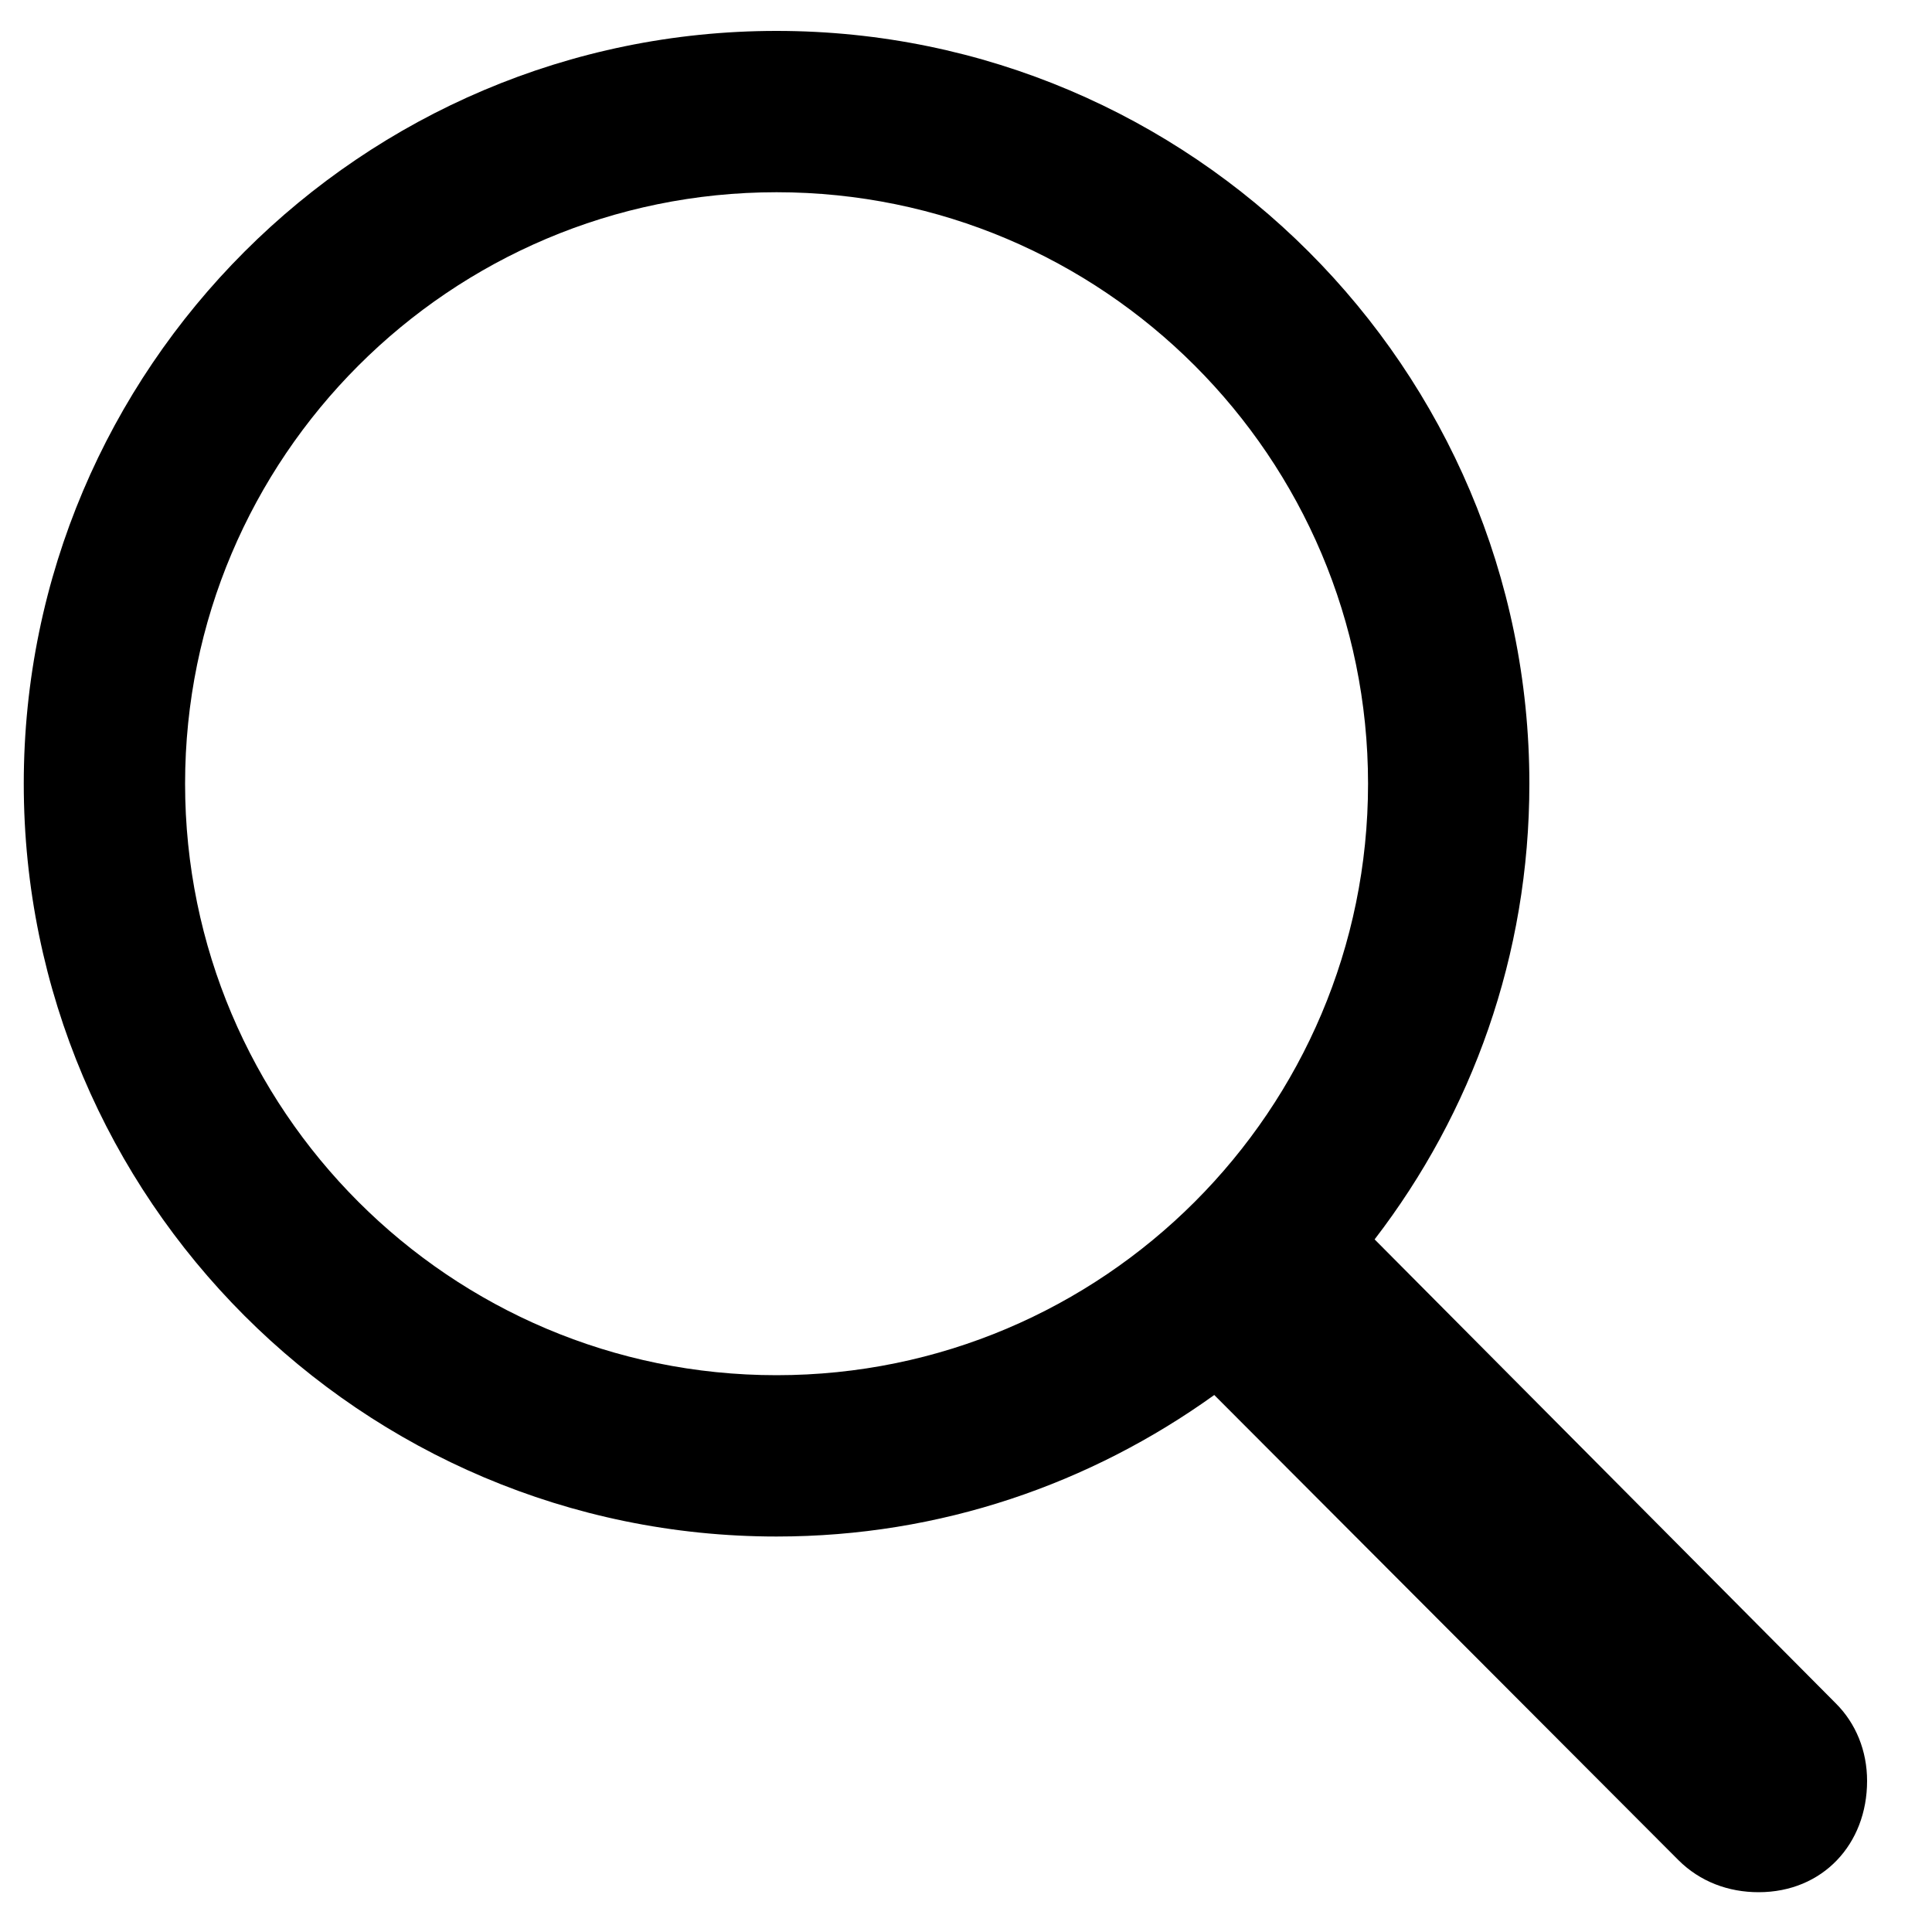
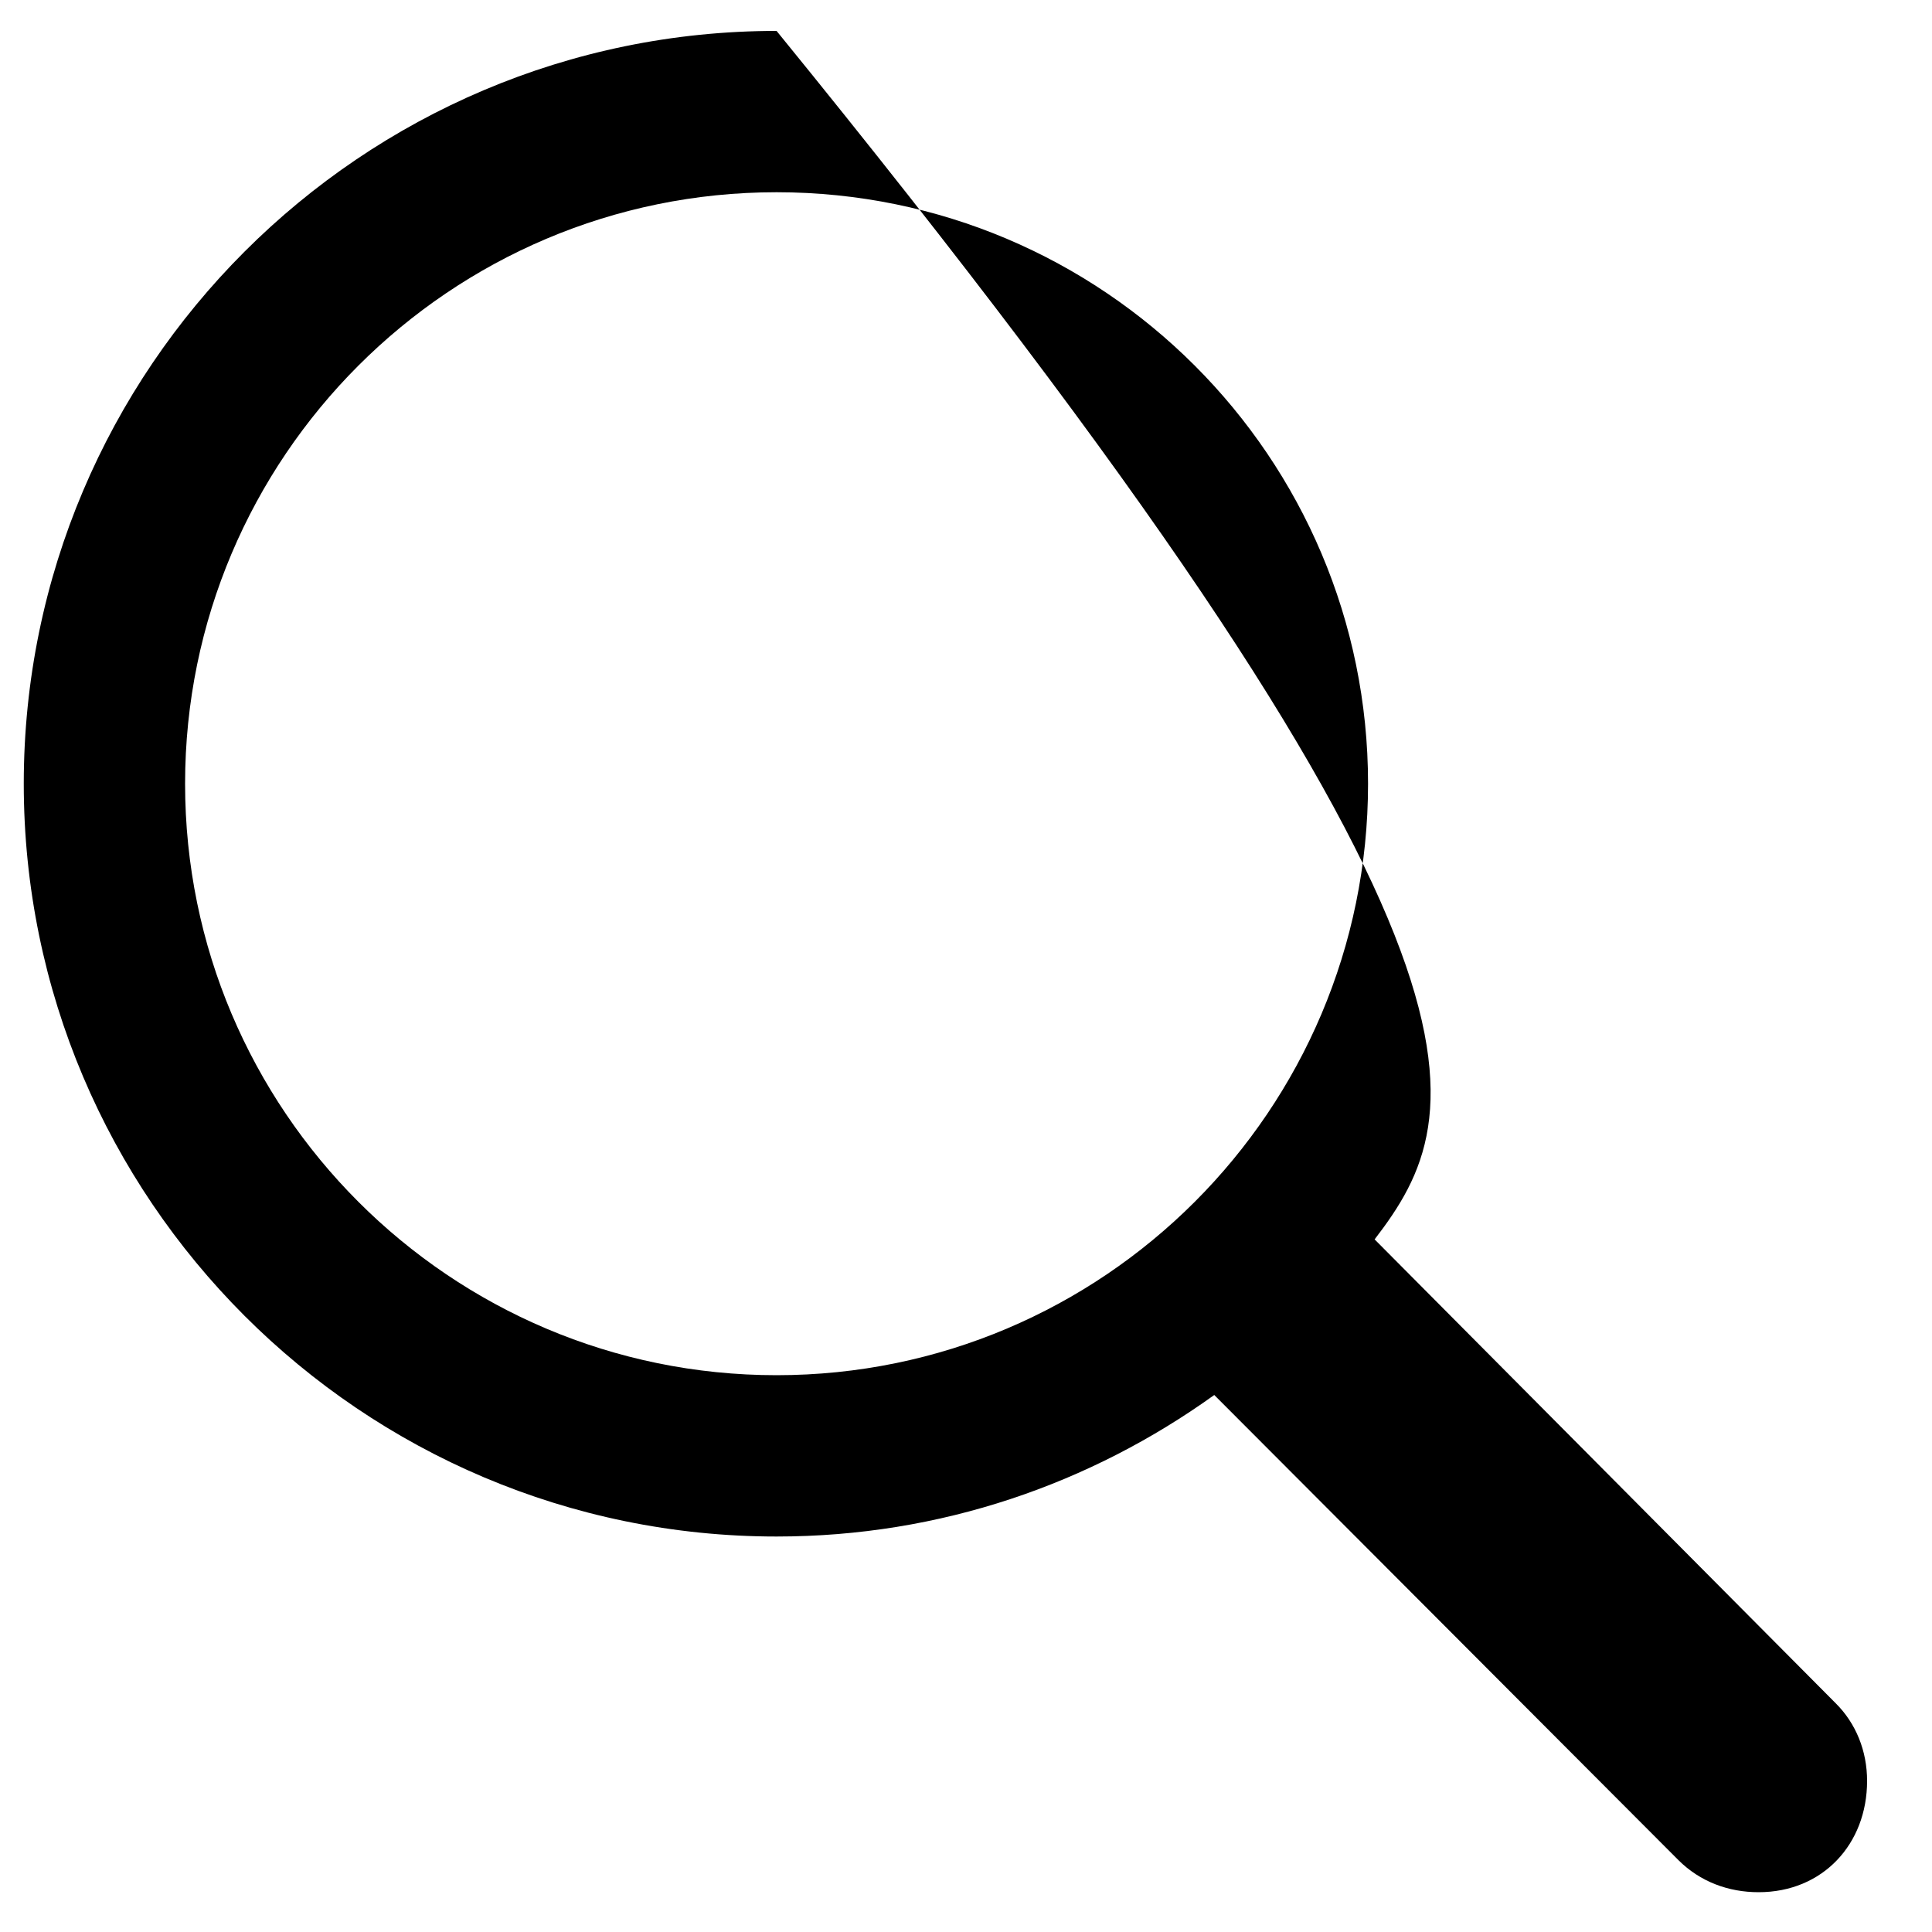
<svg xmlns="http://www.w3.org/2000/svg" width="20" height="20" viewBox="0 0 20 20" fill="none">
-   <path d="M0.246 8.113C0.246 3.816 3.742 0.32 8.039 0.32C12.336 0.32 15.832 3.816 15.832 8.113C15.832 9.891 15.236 11.521 14.23 12.83L19.006 17.635C19.211 17.84 19.328 18.123 19.328 18.436C19.328 19.09 18.869 19.588 18.205 19.588C17.893 19.588 17.6 19.48 17.375 19.256L12.57 14.441C11.291 15.359 9.738 15.906 8.039 15.906C3.742 15.906 0.246 12.41 0.246 8.113ZM1.916 8.113C1.916 11.492 4.66 14.236 8.039 14.236C11.418 14.236 14.162 11.492 14.162 8.113C14.162 4.734 11.418 1.99 8.039 1.99C4.66 1.99 1.916 4.734 1.916 8.113Z" fill="black" />
+   <path d="M0.246 8.113C0.246 3.816 3.742 0.32 8.039 0.32C15.832 9.891 15.236 11.521 14.23 12.83L19.006 17.635C19.211 17.84 19.328 18.123 19.328 18.436C19.328 19.09 18.869 19.588 18.205 19.588C17.893 19.588 17.6 19.48 17.375 19.256L12.57 14.441C11.291 15.359 9.738 15.906 8.039 15.906C3.742 15.906 0.246 12.41 0.246 8.113ZM1.916 8.113C1.916 11.492 4.66 14.236 8.039 14.236C11.418 14.236 14.162 11.492 14.162 8.113C14.162 4.734 11.418 1.99 8.039 1.99C4.66 1.99 1.916 4.734 1.916 8.113Z" fill="black" />
</svg>